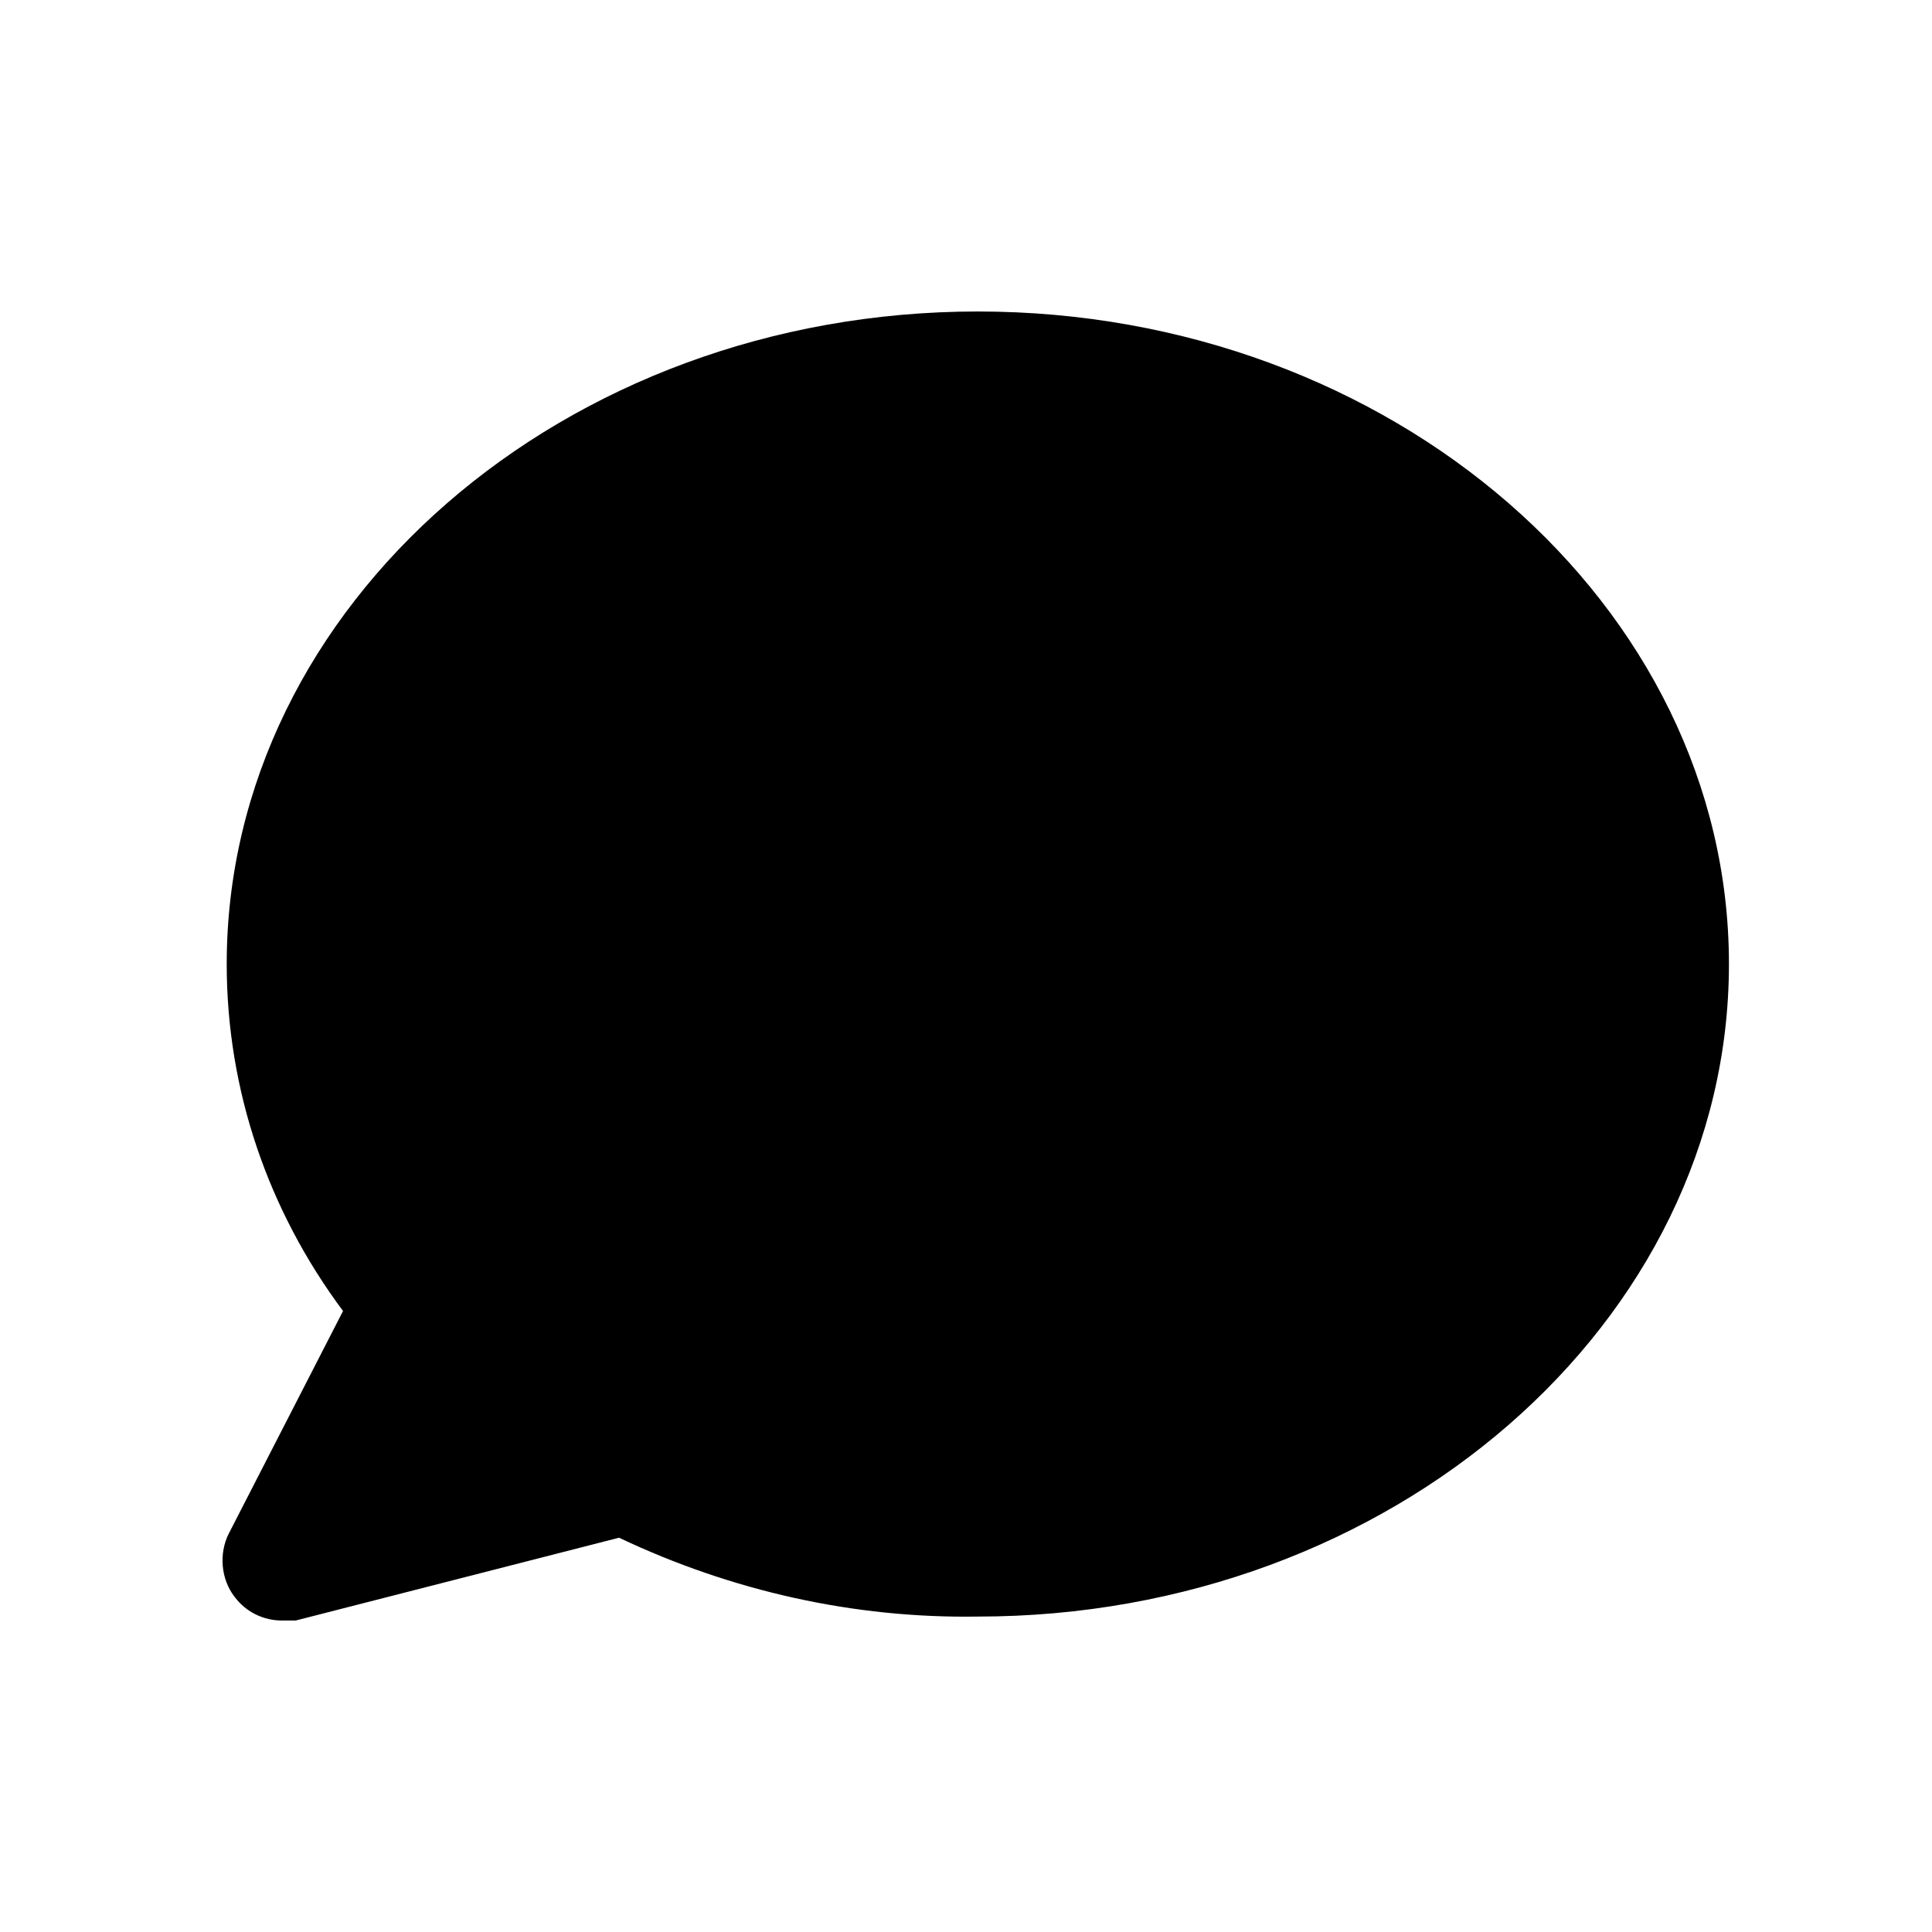
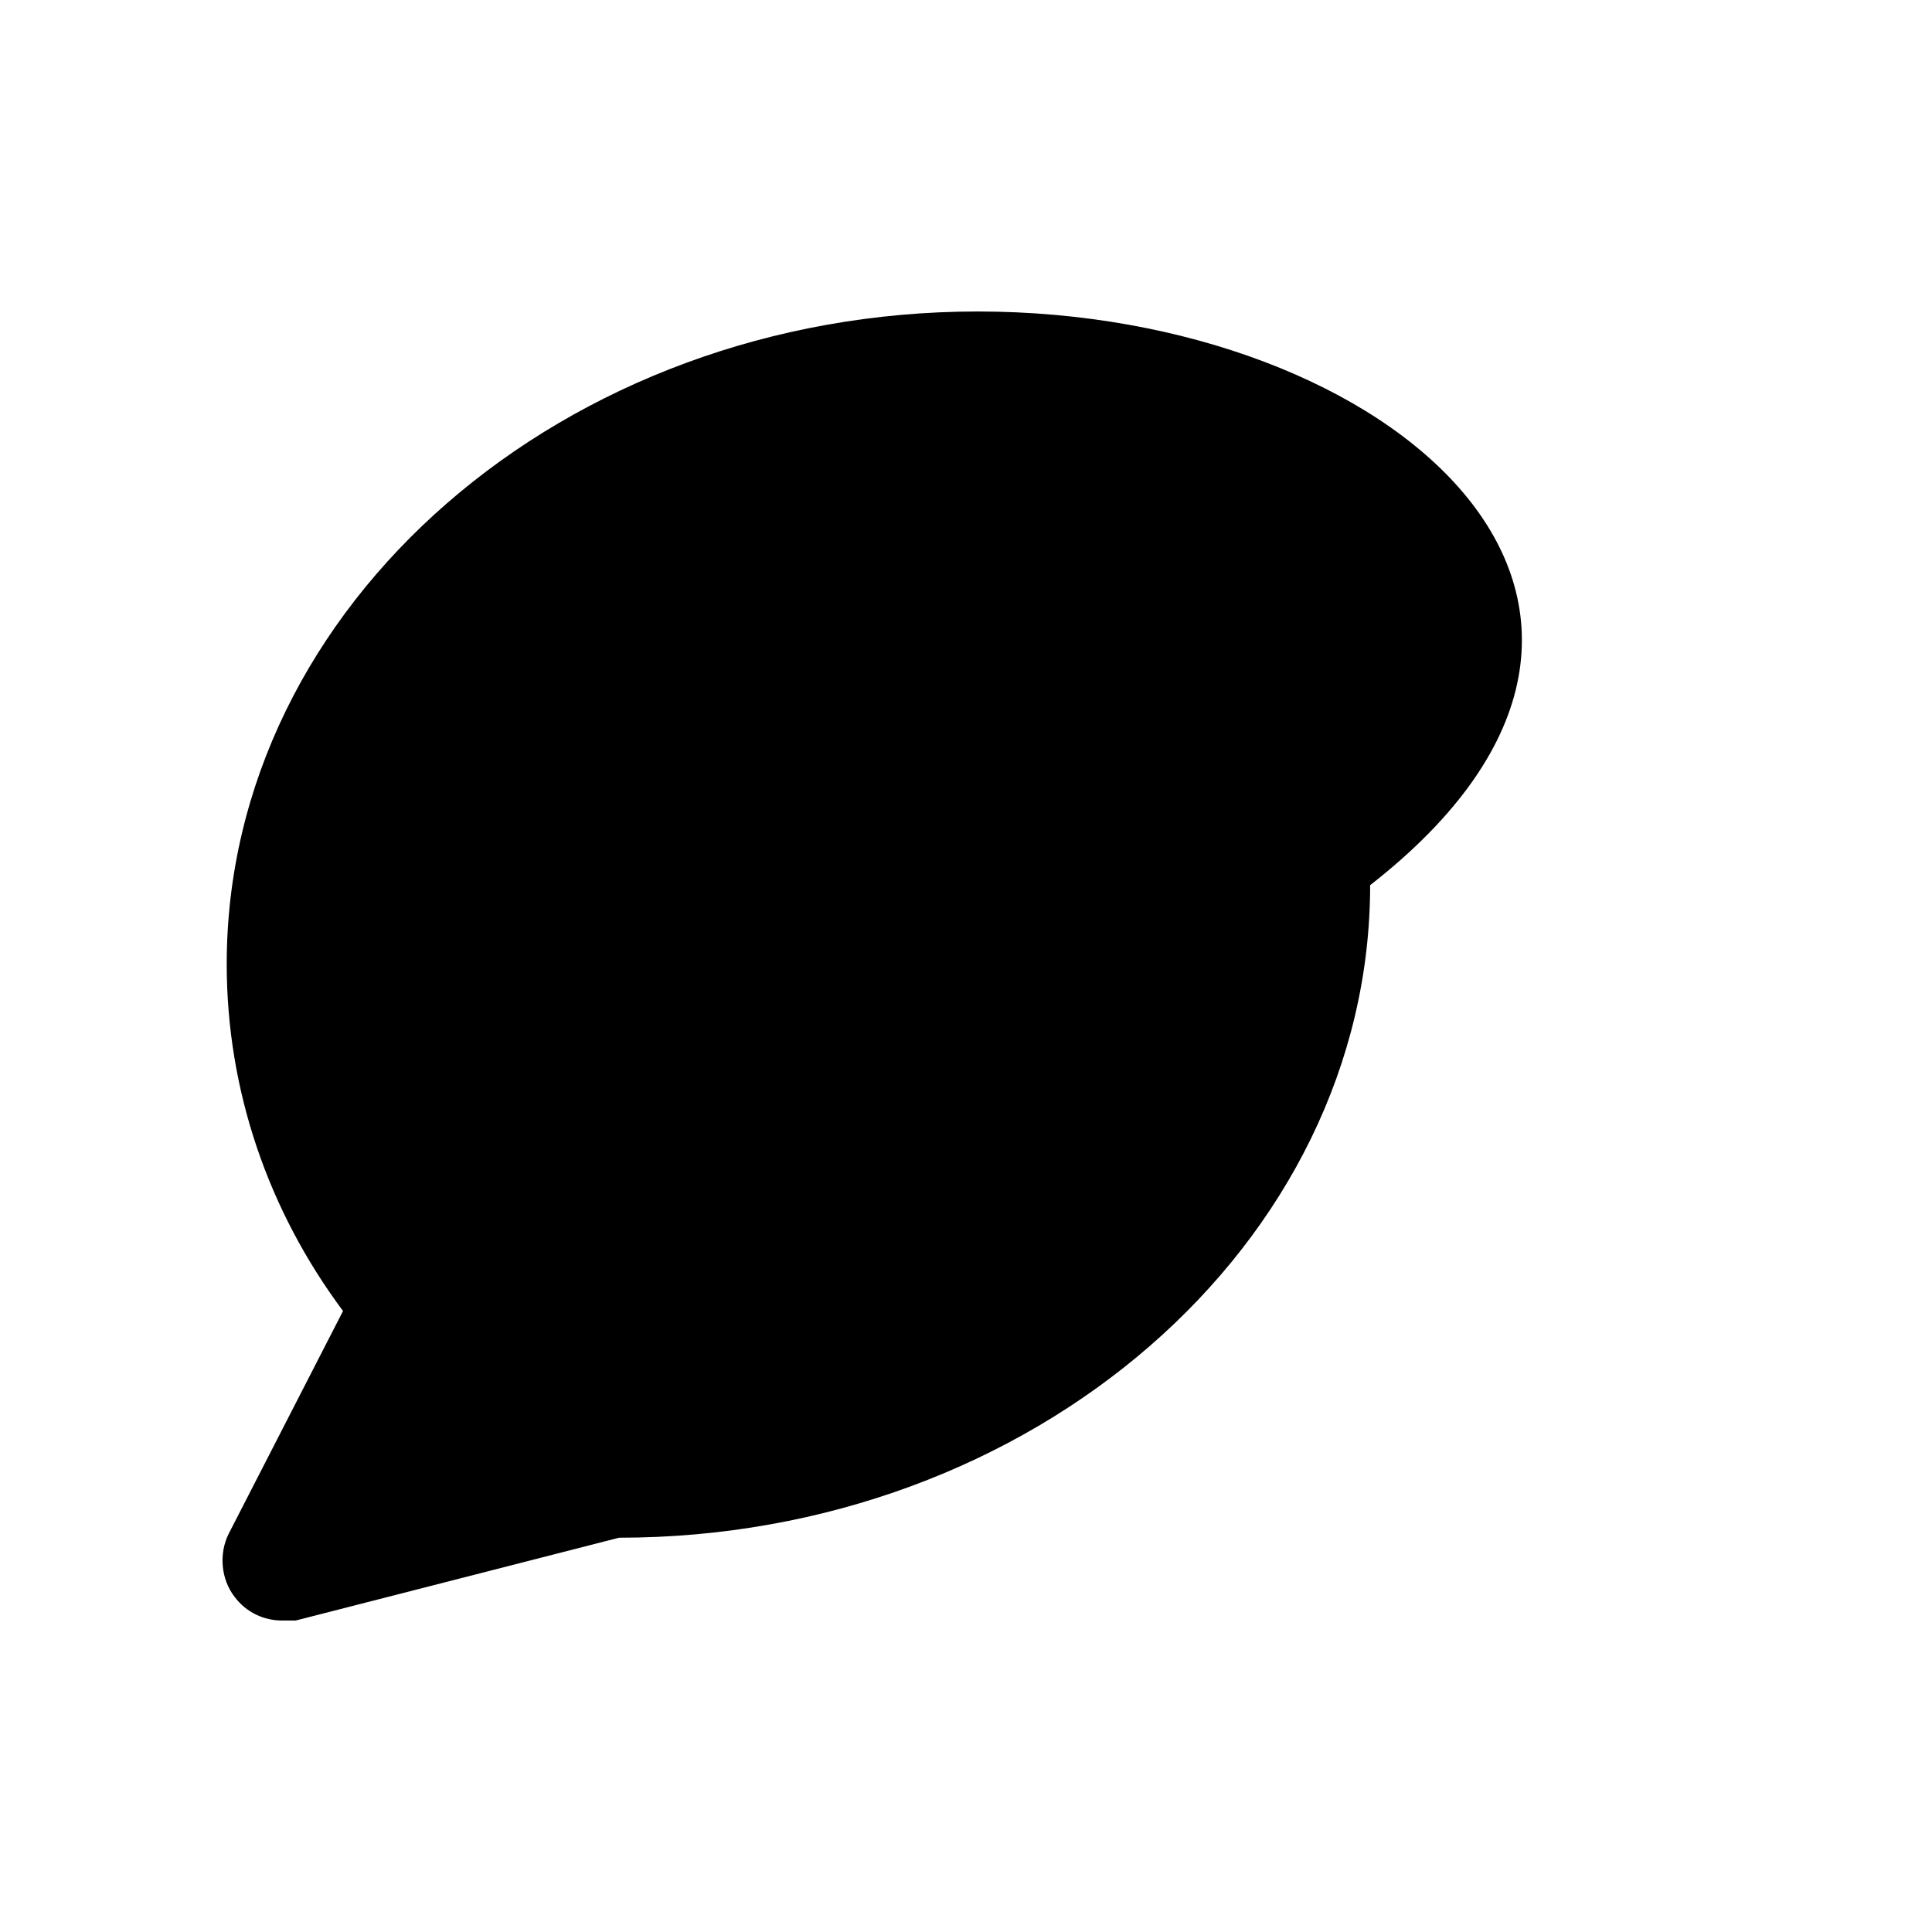
<svg xmlns="http://www.w3.org/2000/svg" version="1.1" x="0px" y="0px" viewBox="0 0 98 98" style="enable-background:new 0 0 98 98;" xml:space="preserve" aria-hidden="true" width="98px" height="98px">
  <defs>
    <linearGradient class="cerosgradient" data-cerosgradient="true" id="CerosGradient_idc77548975" gradientUnits="userSpaceOnUse" x1="50%" y1="100%" x2="50%" y2="0%">
      <stop offset="0%" stop-color="#d1d1d1" />
      <stop offset="100%" stop-color="#d1d1d1" />
    </linearGradient>
    <linearGradient />
  </defs>
  <title>19</title>
-   <path d="M49.6,15.8c-21,0-38.1,14.9-38.1,33.1c0,6.4,2.1,12.5,5.9,17.6l-5.8,11.3c-0.5,1-0.4,2.3,0.3,3.2c0.6,0.8,1.5,1.2,2.4,1.2  H15L31.4,78c5.7,2.7,11.9,4.1,18.2,4c21,0,38.1-14.9,38.1-33.1C87.7,30.7,70.6,15.8,49.6,15.8z" />
+   <path d="M49.6,15.8c-21,0-38.1,14.9-38.1,33.1c0,6.4,2.1,12.5,5.9,17.6l-5.8,11.3c-0.5,1-0.4,2.3,0.3,3.2c0.6,0.8,1.5,1.2,2.4,1.2  H15L31.4,78c21,0,38.1-14.9,38.1-33.1C87.7,30.7,70.6,15.8,49.6,15.8z" />
</svg>